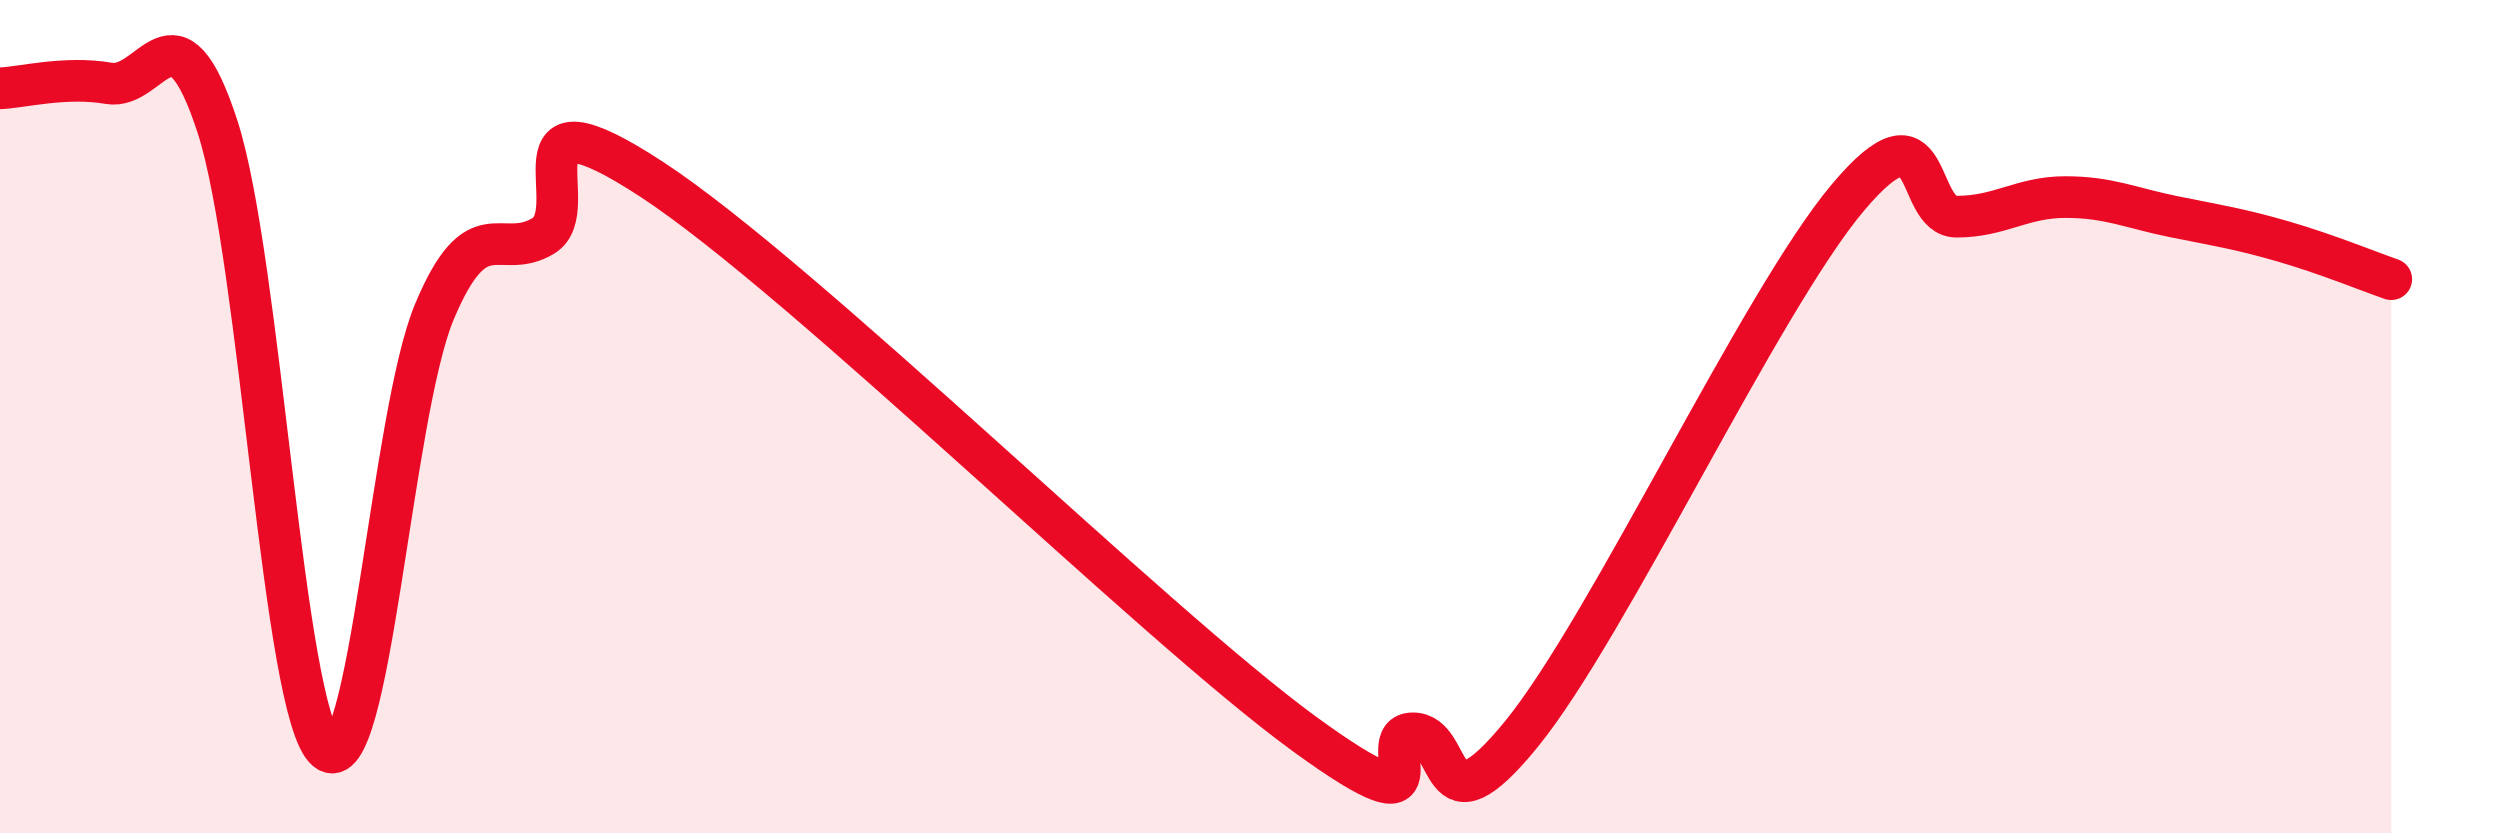
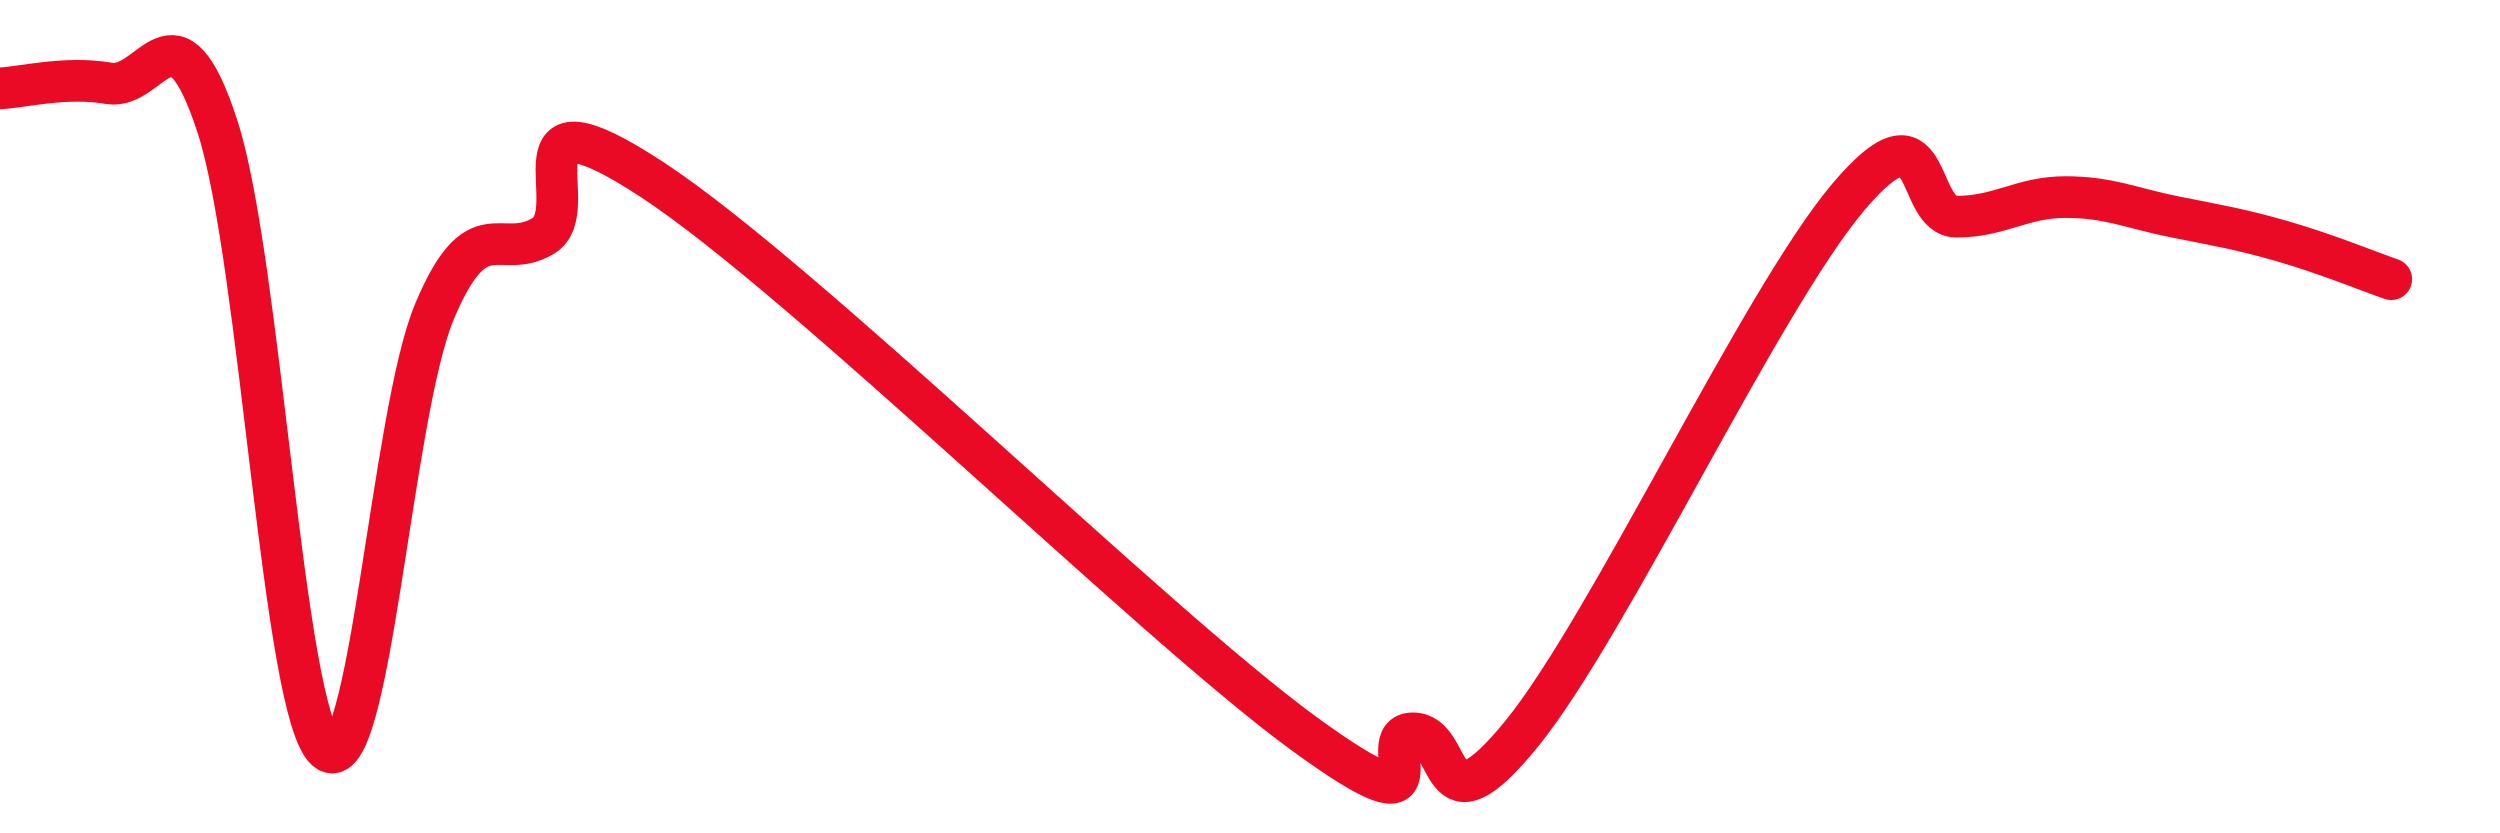
<svg xmlns="http://www.w3.org/2000/svg" width="60" height="20" viewBox="0 0 60 20">
-   <path d="M 0,2.12 C 0.52,2.1 1.57,1.82 2.61,2 C 3.65,2.18 4.18,-0.16 5.22,3.04 C 6.26,6.24 6.79,17.11 7.83,18 C 8.87,18.89 9.39,9.94 10.43,7.47 C 11.47,5 12,6.29 13.04,5.66 C 14.08,5.03 12,1.92 15.65,4.31 C 19.3,6.7 27.65,14.95 31.3,17.61 C 34.95,20.27 32.87,17.6 33.91,17.6 C 34.95,17.6 34.43,20.18 36.52,17.61 C 38.61,15.04 42.26,7.22 44.35,4.74 C 46.44,2.26 45.92,5.2 46.96,5.2 C 48,5.2 48.53,4.73 49.57,4.73 C 50.61,4.73 51.13,4.99 52.17,5.2 C 53.21,5.41 53.74,5.49 54.78,5.79 C 55.82,6.09 56.87,6.52 57.39,6.7L57.39 20L0 20Z" fill="#EB0A25" opacity="0.1" stroke-linecap="round" stroke-linejoin="round" />
  <path d="M 0,2.12 C 0.52,2.1 1.57,1.82 2.61,2 C 3.65,2.18 4.18,-0.16 5.22,3.04 C 6.26,6.24 6.79,17.11 7.83,18 C 8.87,18.89 9.39,9.94 10.43,7.47 C 11.47,5 12,6.29 13.04,5.66 C 14.08,5.03 12,1.92 15.65,4.31 C 19.3,6.7 27.65,14.95 31.3,17.61 C 34.95,20.27 32.87,17.6 33.91,17.6 C 34.95,17.6 34.43,20.18 36.52,17.61 C 38.61,15.04 42.26,7.22 44.35,4.74 C 46.44,2.26 45.92,5.2 46.96,5.2 C 48,5.2 48.53,4.73 49.57,4.73 C 50.61,4.73 51.13,4.99 52.17,5.2 C 53.21,5.41 53.74,5.49 54.78,5.79 C 55.82,6.09 56.87,6.52 57.39,6.7" stroke="#EB0A25" stroke-width="1" fill="none" stroke-linecap="round" stroke-linejoin="round" />
</svg>